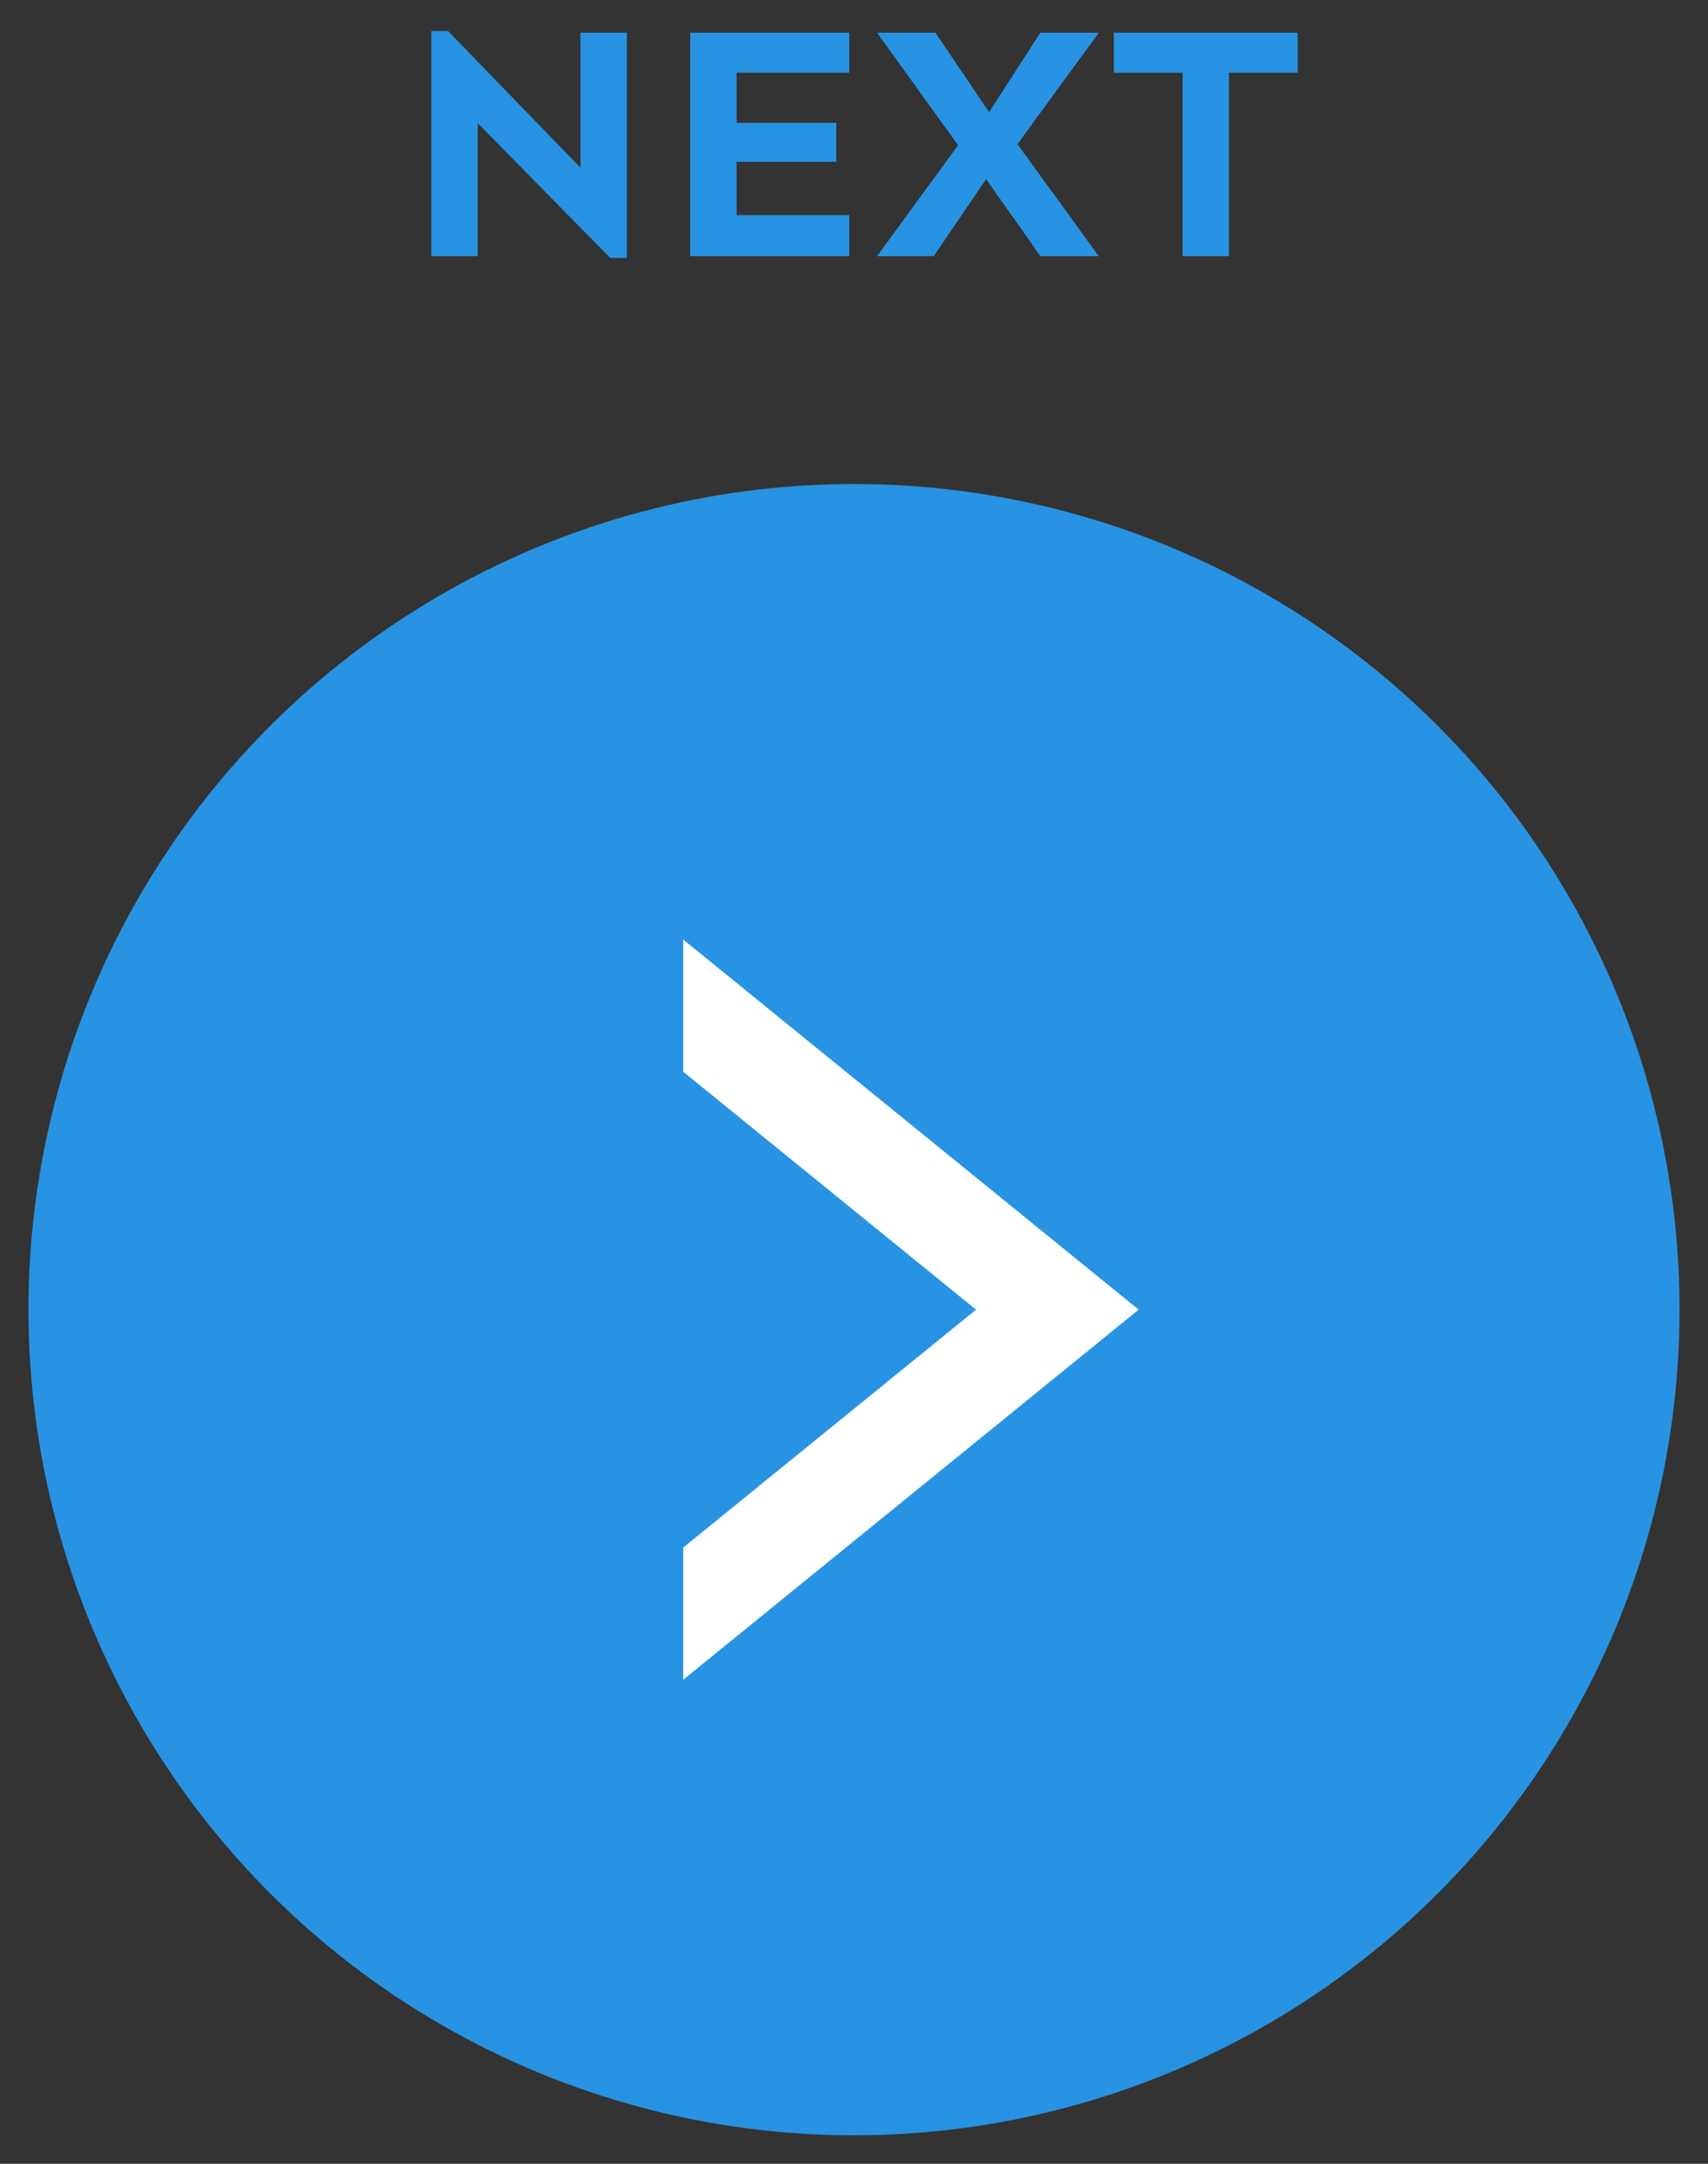
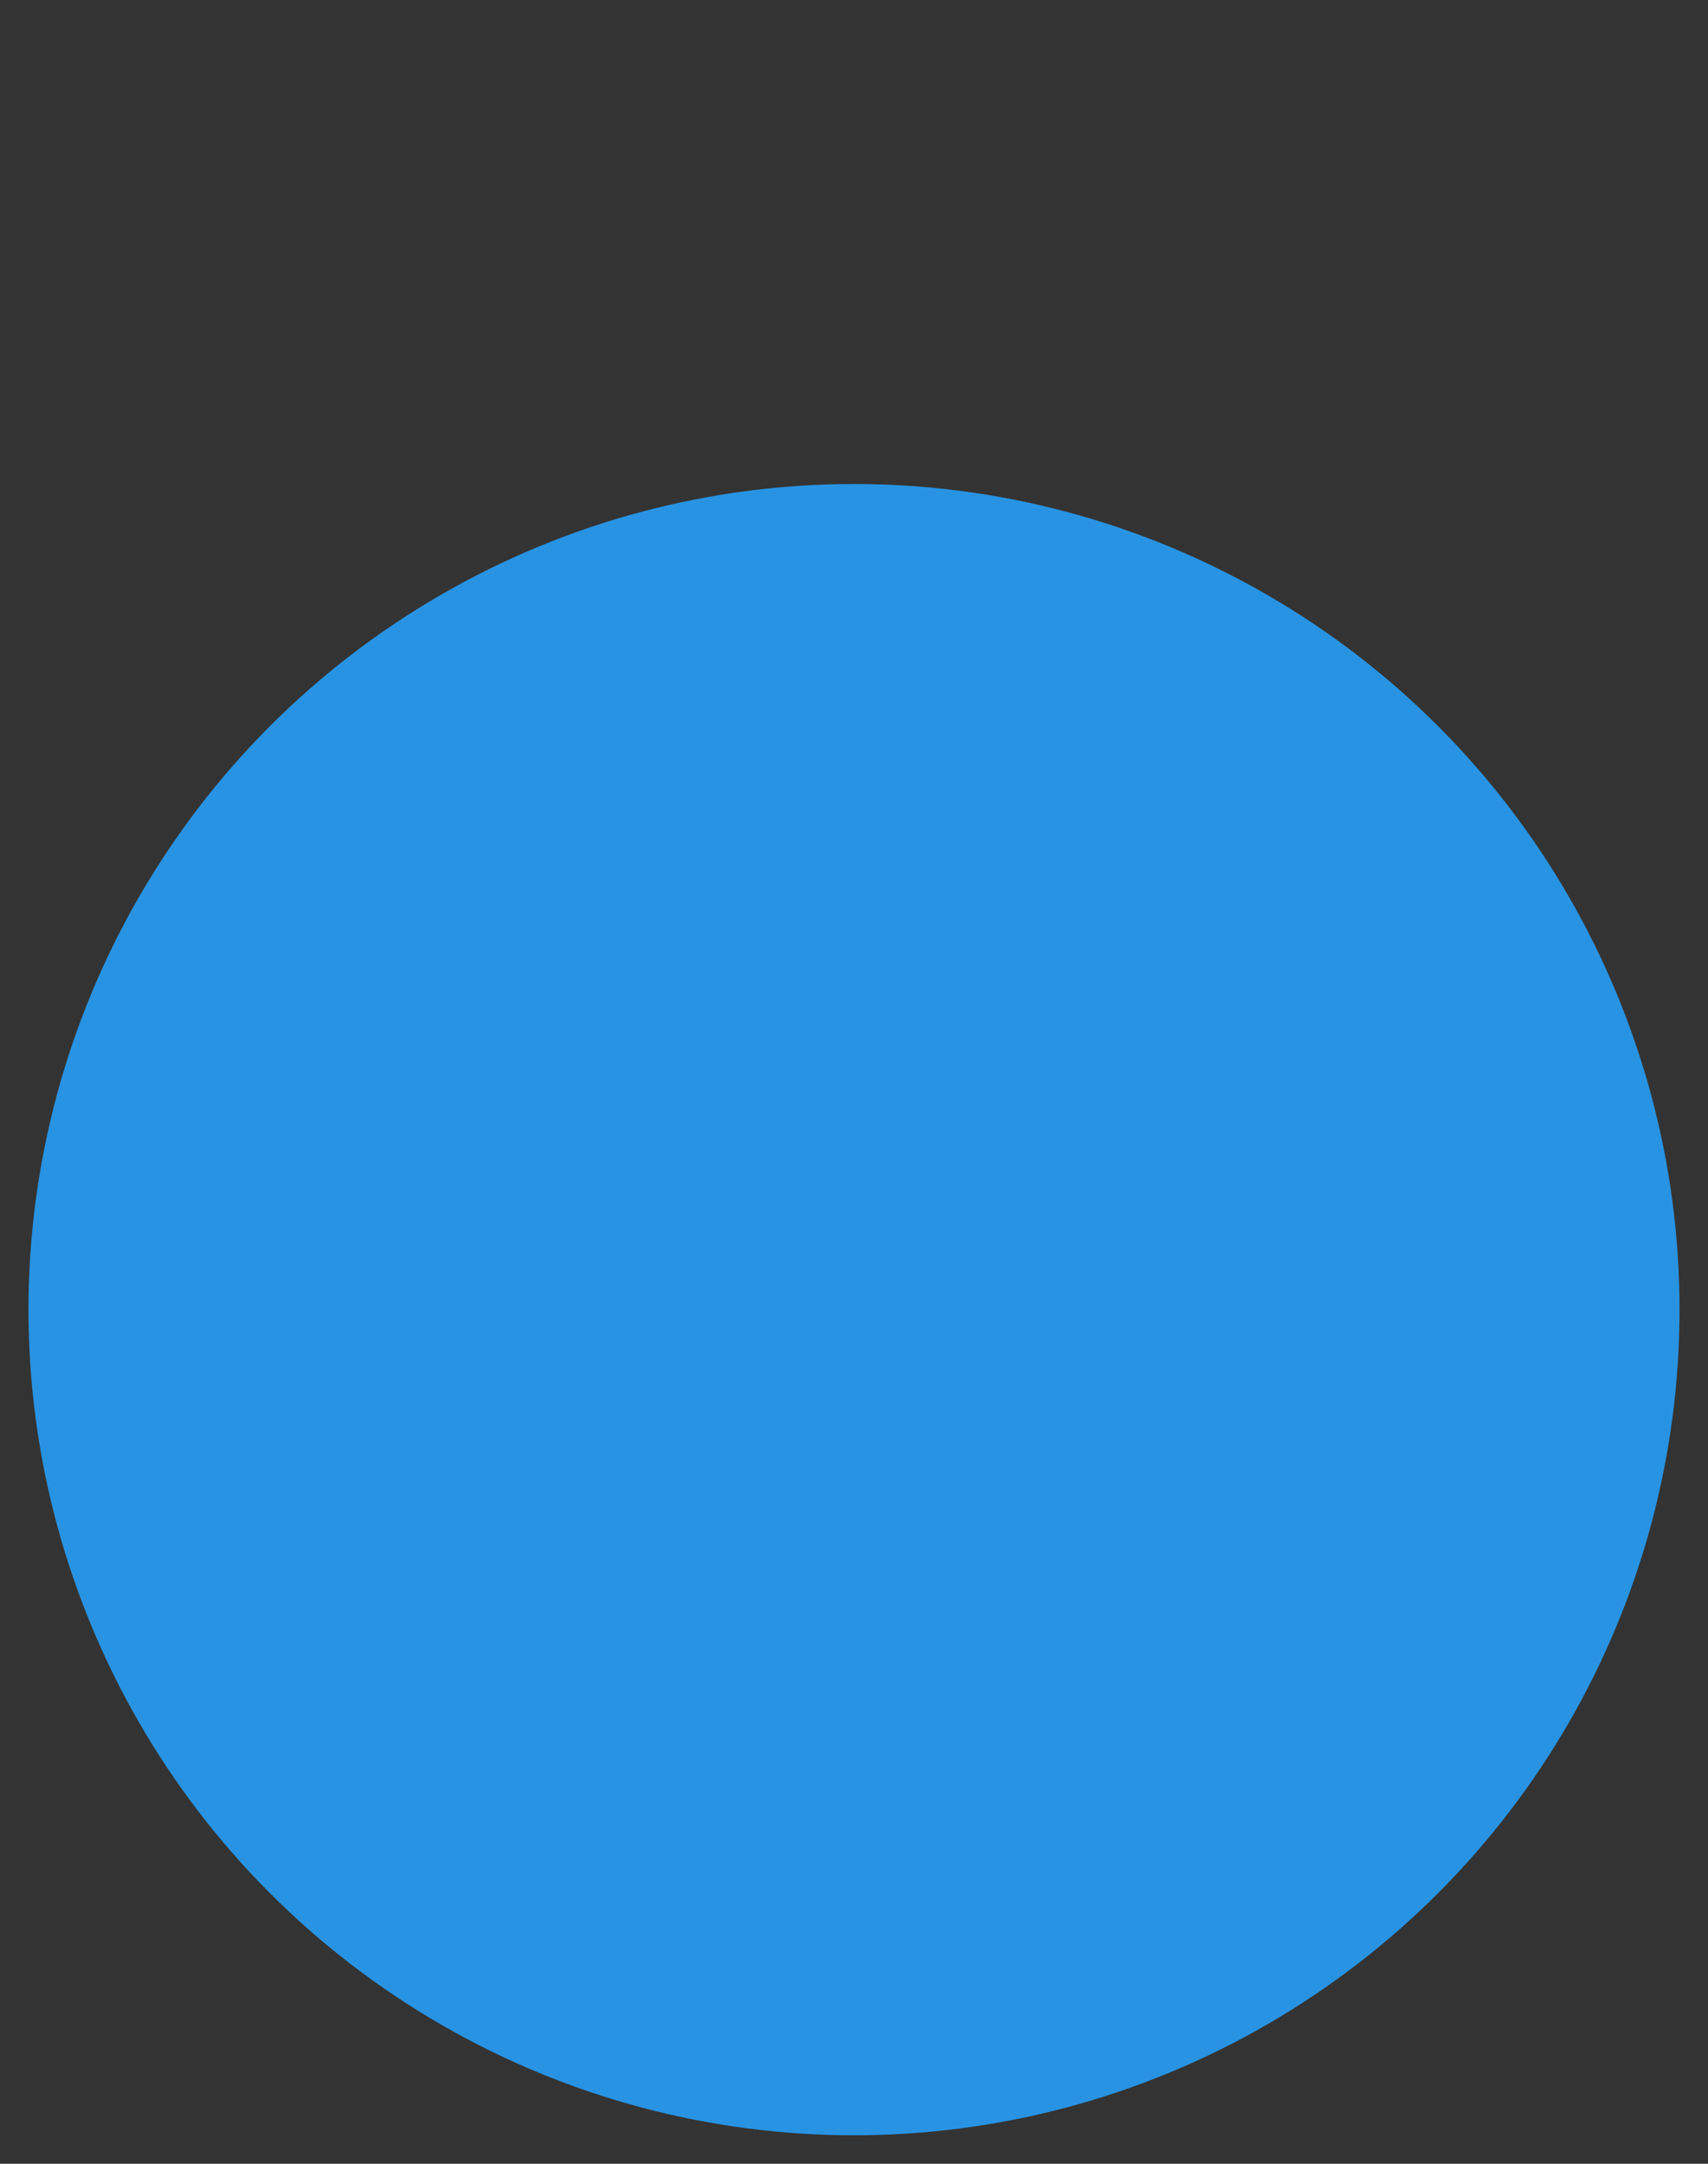
<svg xmlns="http://www.w3.org/2000/svg" width="60" height="76" viewBox="0 0 60 76">
  <rect x="0" y="0" width="60" height="76" fill="#333333" stroke="none" />
  <defs>
    <clipPath id="a">
      <rect width="60" height="76" transform="translate(284 595)" fill="none" />
    </clipPath>
  </defs>
  <g transform="translate(-284 -595)" clip-path="url(#a)">
    <circle cx="29" cy="29" r="29" transform="translate(285 612)" fill="#2893e2" />
-     <path d="M0,26V21.357L10.287,13,0,4.643V0L16,13,0,26Z" transform="translate(308 628)" fill="#fff" />
-     <path d="M-8.566.059l-4.652-4.734V0h-1.629V-7.91h.586l4.652,4.8V-7.852H-7.98V.059ZM-5.754,0V-7.852h5.59v1.406H-4.125v5H-.164V0ZM-4.8-3.316V-4.687H-.621v1.371ZM.809,0,3.656-3.9.809-7.852H2.859L4.746-5.062l1.8-2.789H8.6L5.742-3.937,8.6,0H6.551L4.641-2.707,2.8,0ZM11.543,0V-7.852h1.629V0ZM9.129-6.445V-7.852h6.457v1.406Z" transform="translate(314 604)" fill="#2893e2" />
  </g>
</svg>